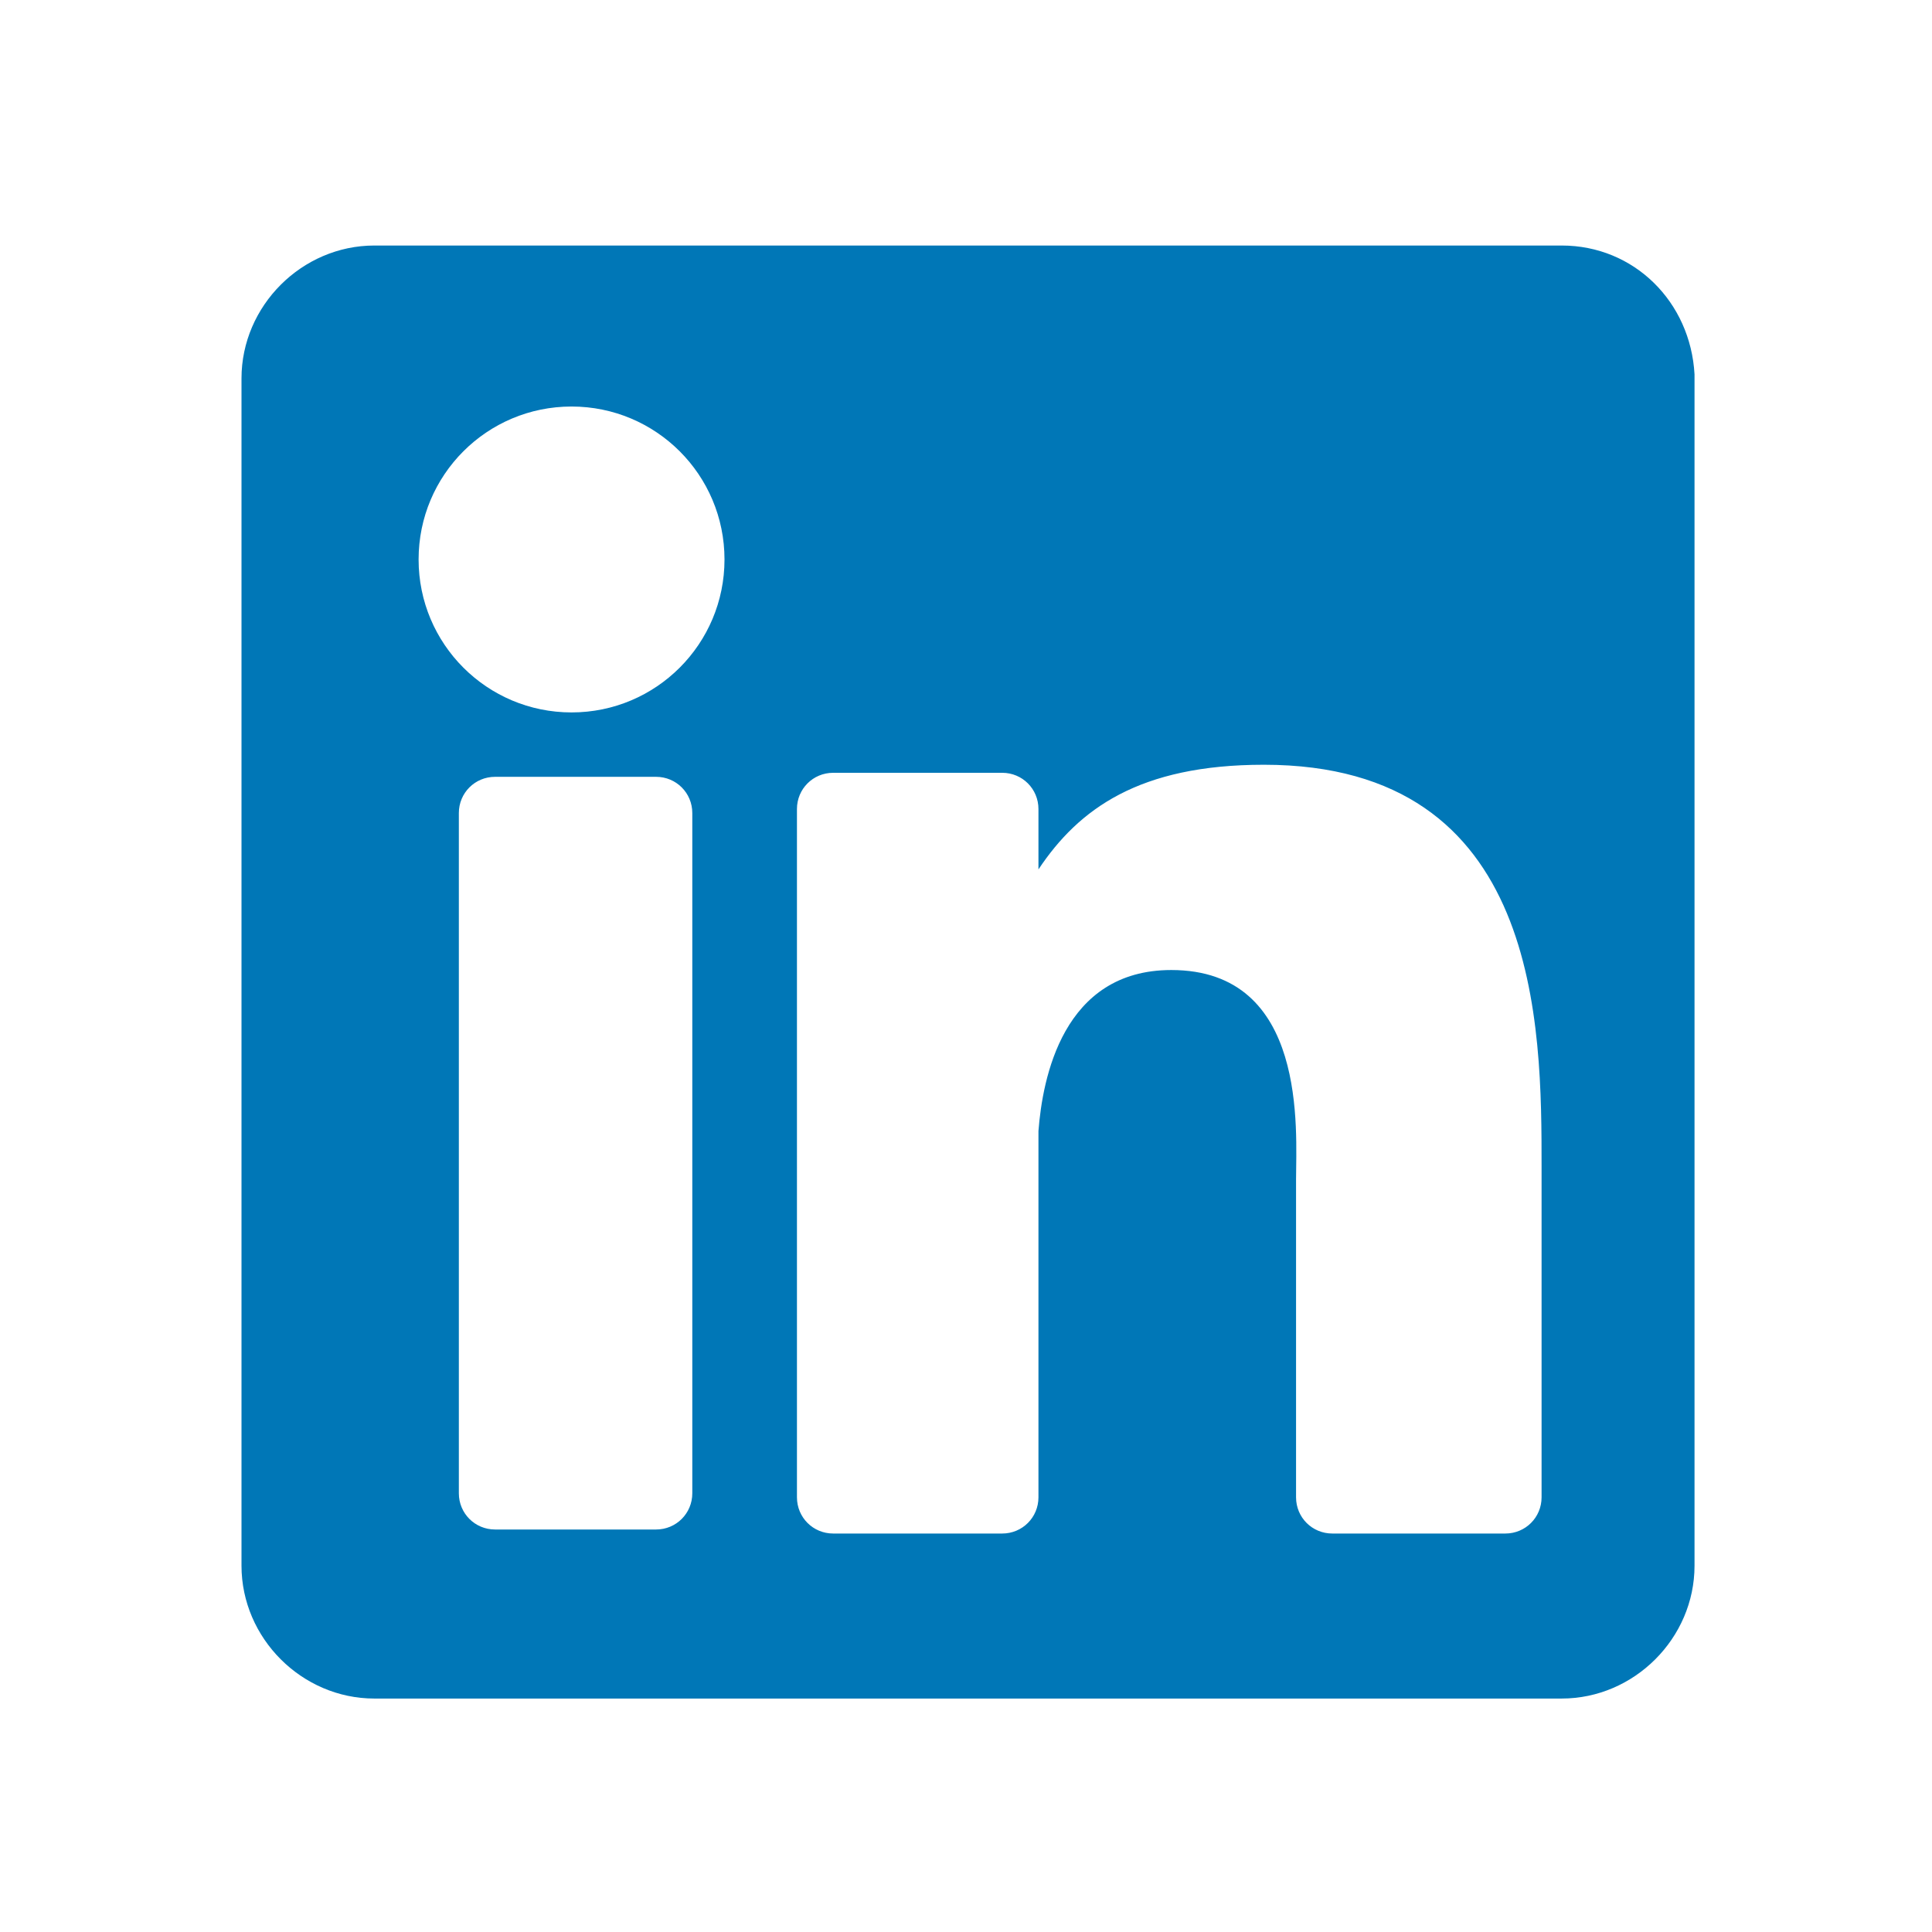
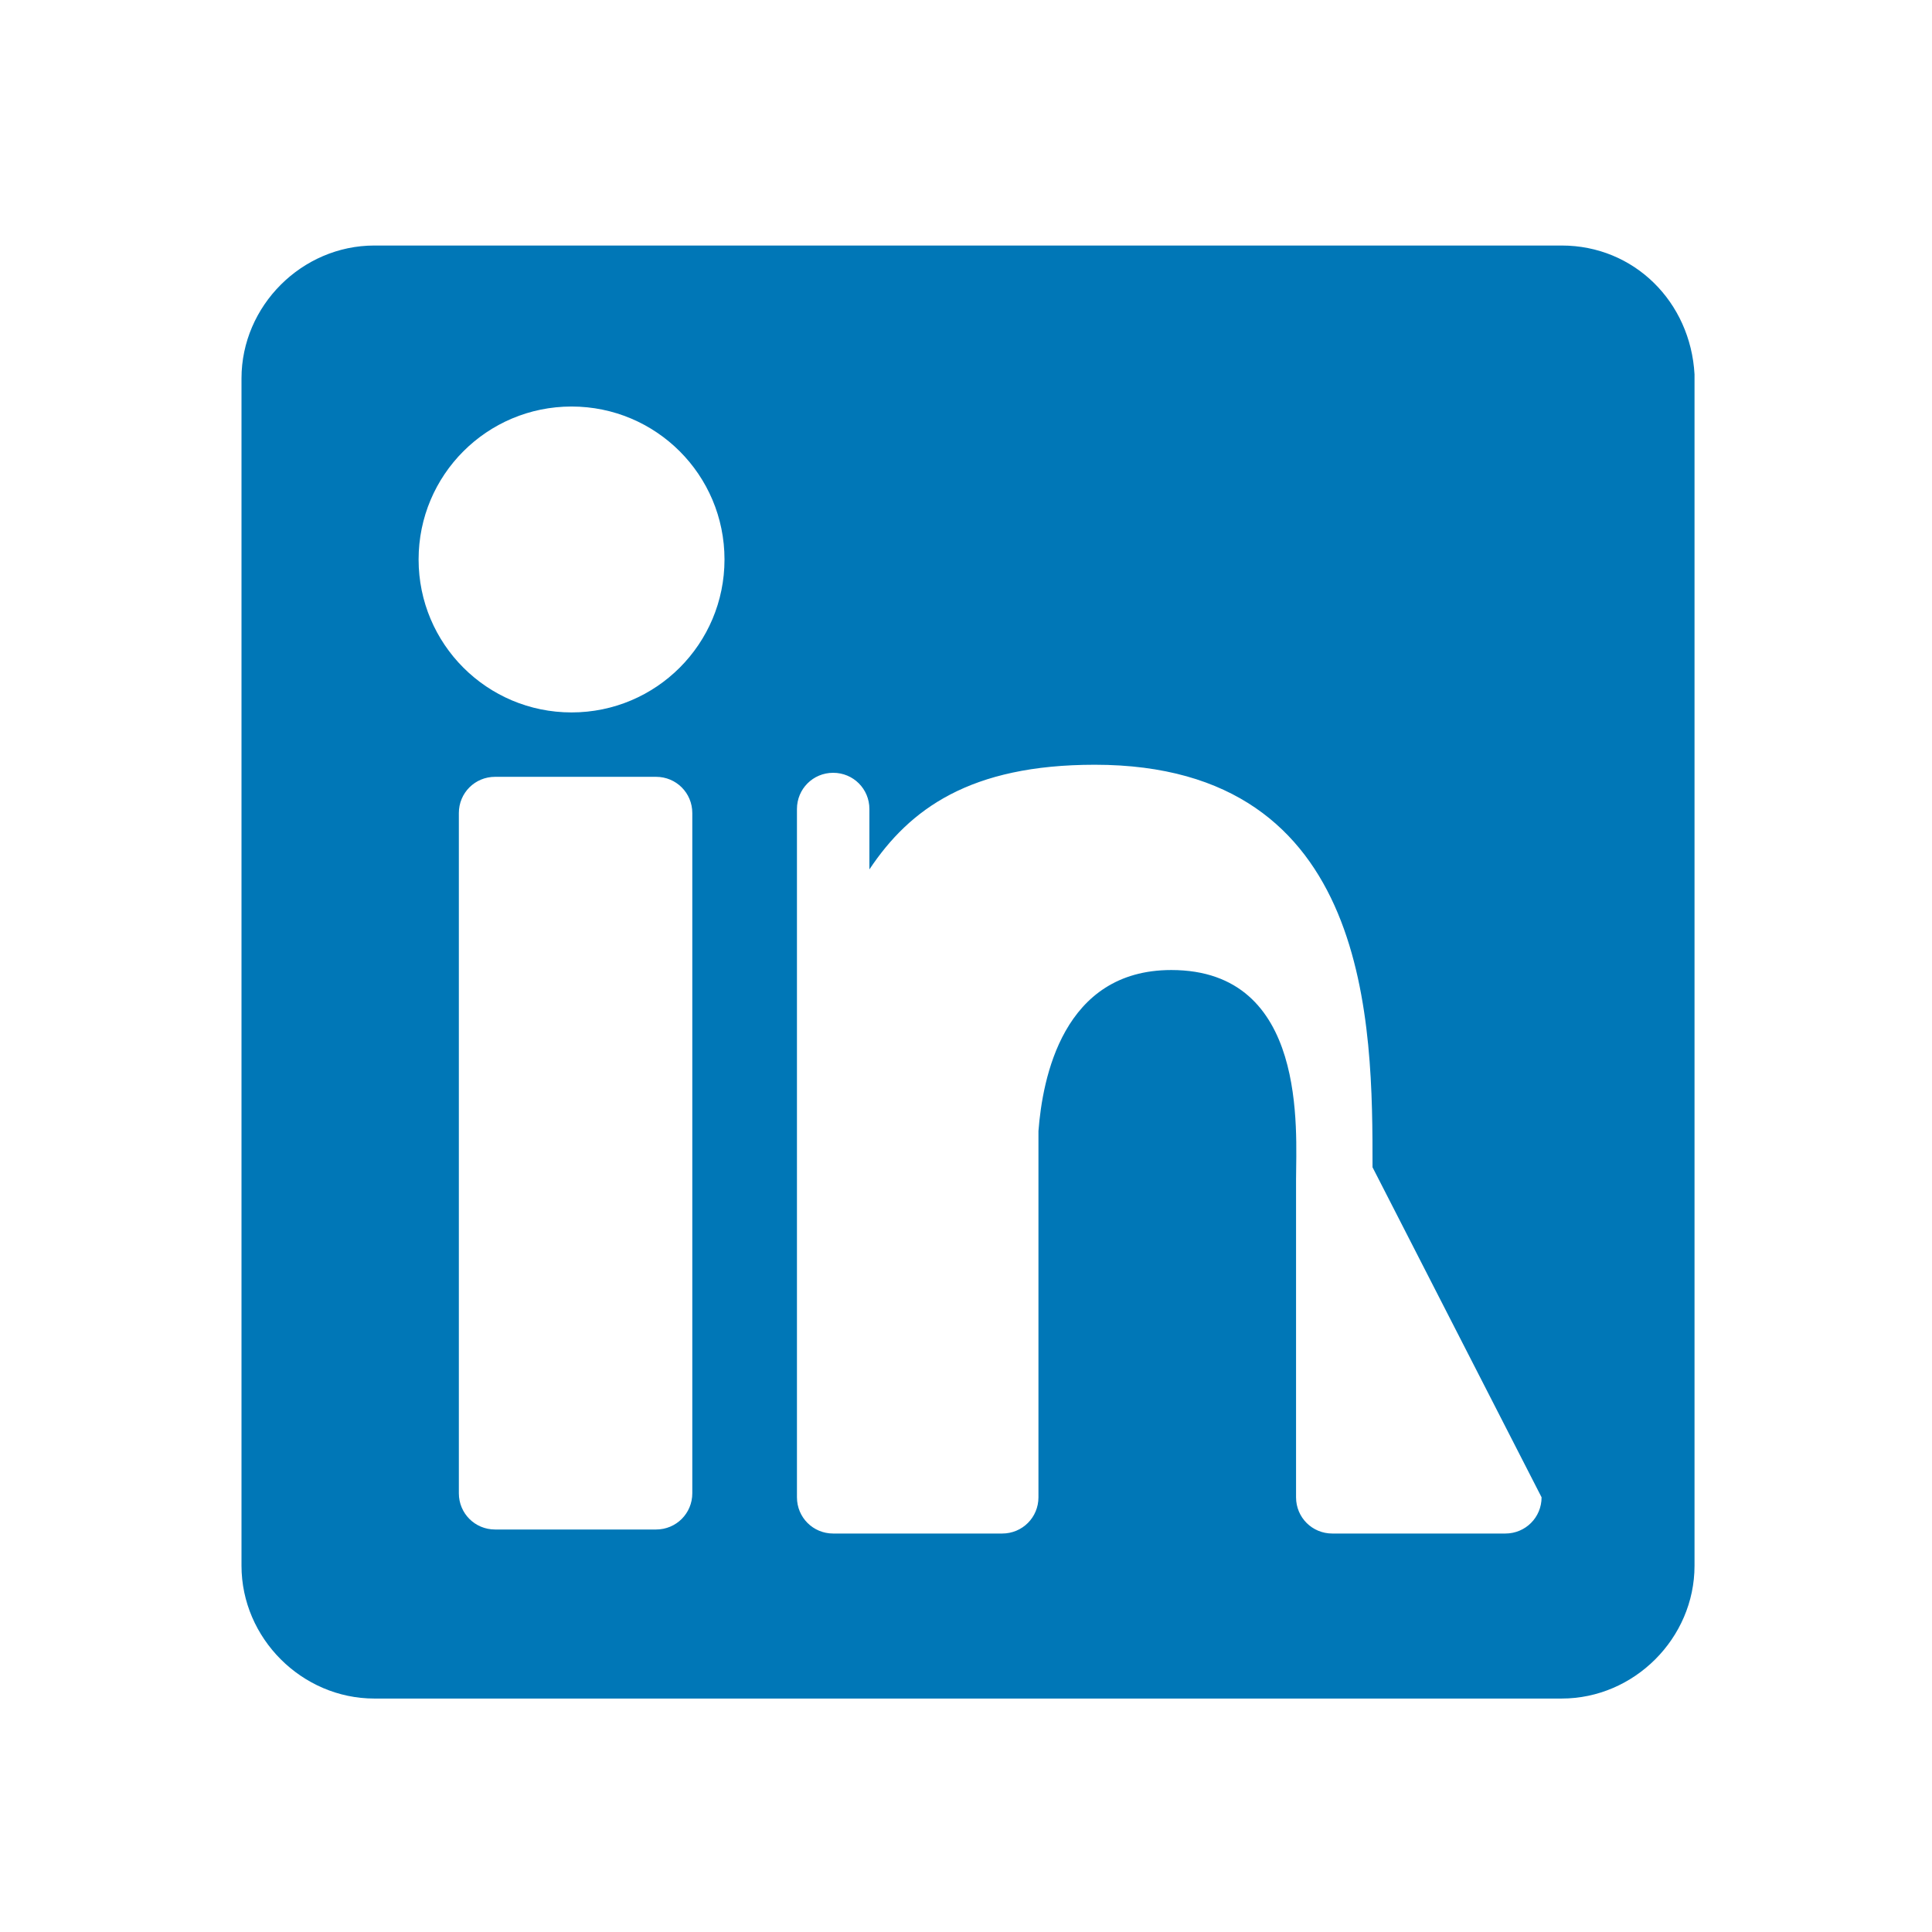
<svg xmlns="http://www.w3.org/2000/svg" version="1.1" id="Layer_1" x="0px" y="0px" viewBox="0 0 48 48" style="enable-background:new 0 0 48 48;" xml:space="preserve">
  <style type="text/css">
	.st0{fill:#0077B7;}
</style>
-   <path class="st0" d="M38.8,6.1H9.3c-1.8,0-3.3,1.5-3.3,3.3v29.5c0,1.8,1.5,3.3,3.3,3.3h29.5c1.8,0,3.3-1.5,3.3-3.3V9.3  C42,7.5,40.6,6.1,38.8,6.1z M17.2,37.1c0,0.5-0.4,0.9-0.9,0.9h-4c-0.5,0-0.9-0.4-0.9-0.9V20.2c0-0.5,0.4-0.9,0.9-0.9h4  c0.5,0,0.9,0.4,0.9,0.9V37.1z M14.2,17.7c-2.1,0-3.8-1.7-3.8-3.8s1.7-3.8,3.8-3.8s3.8,1.7,3.8,3.8S16.3,17.7,14.2,17.7z M38.3,37.2  c0,0.5-0.4,0.9-0.9,0.9h-4.3c-0.5,0-0.9-0.4-0.9-0.9v-7.9c0-1.2,0.3-5.2-3.1-5.2c-2.7,0-3.2,2.7-3.3,4v9.1c0,0.5-0.4,0.9-0.9,0.9  h-4.2c-0.5,0-0.9-0.4-0.9-0.9V20.1c0-0.5,0.4-0.9,0.9-0.9h4.2c0.5,0,0.9,0.4,0.9,0.9v1.5c1-1.5,2.5-2.6,5.6-2.6  c6.9,0,6.9,6.5,6.9,10L38.3,37.2L38.3,37.2z" />
+   <path class="st0" d="M38.8,6.1H9.3c-1.8,0-3.3,1.5-3.3,3.3v29.5c0,1.8,1.5,3.3,3.3,3.3h29.5c1.8,0,3.3-1.5,3.3-3.3V9.3  C42,7.5,40.6,6.1,38.8,6.1z M17.2,37.1c0,0.5-0.4,0.9-0.9,0.9h-4c-0.5,0-0.9-0.4-0.9-0.9V20.2c0-0.5,0.4-0.9,0.9-0.9h4  c0.5,0,0.9,0.4,0.9,0.9V37.1z M14.2,17.7c-2.1,0-3.8-1.7-3.8-3.8s1.7-3.8,3.8-3.8s3.8,1.7,3.8,3.8S16.3,17.7,14.2,17.7z M38.3,37.2  c0,0.5-0.4,0.9-0.9,0.9h-4.3c-0.5,0-0.9-0.4-0.9-0.9v-7.9c0-1.2,0.3-5.2-3.1-5.2c-2.7,0-3.2,2.7-3.3,4v9.1c0,0.5-0.4,0.9-0.9,0.9  h-4.2c-0.5,0-0.9-0.4-0.9-0.9V20.1c0-0.5,0.4-0.9,0.9-0.9c0.5,0,0.9,0.4,0.9,0.9v1.5c1-1.5,2.5-2.6,5.6-2.6  c6.9,0,6.9,6.5,6.9,10L38.3,37.2L38.3,37.2z" />
</svg>